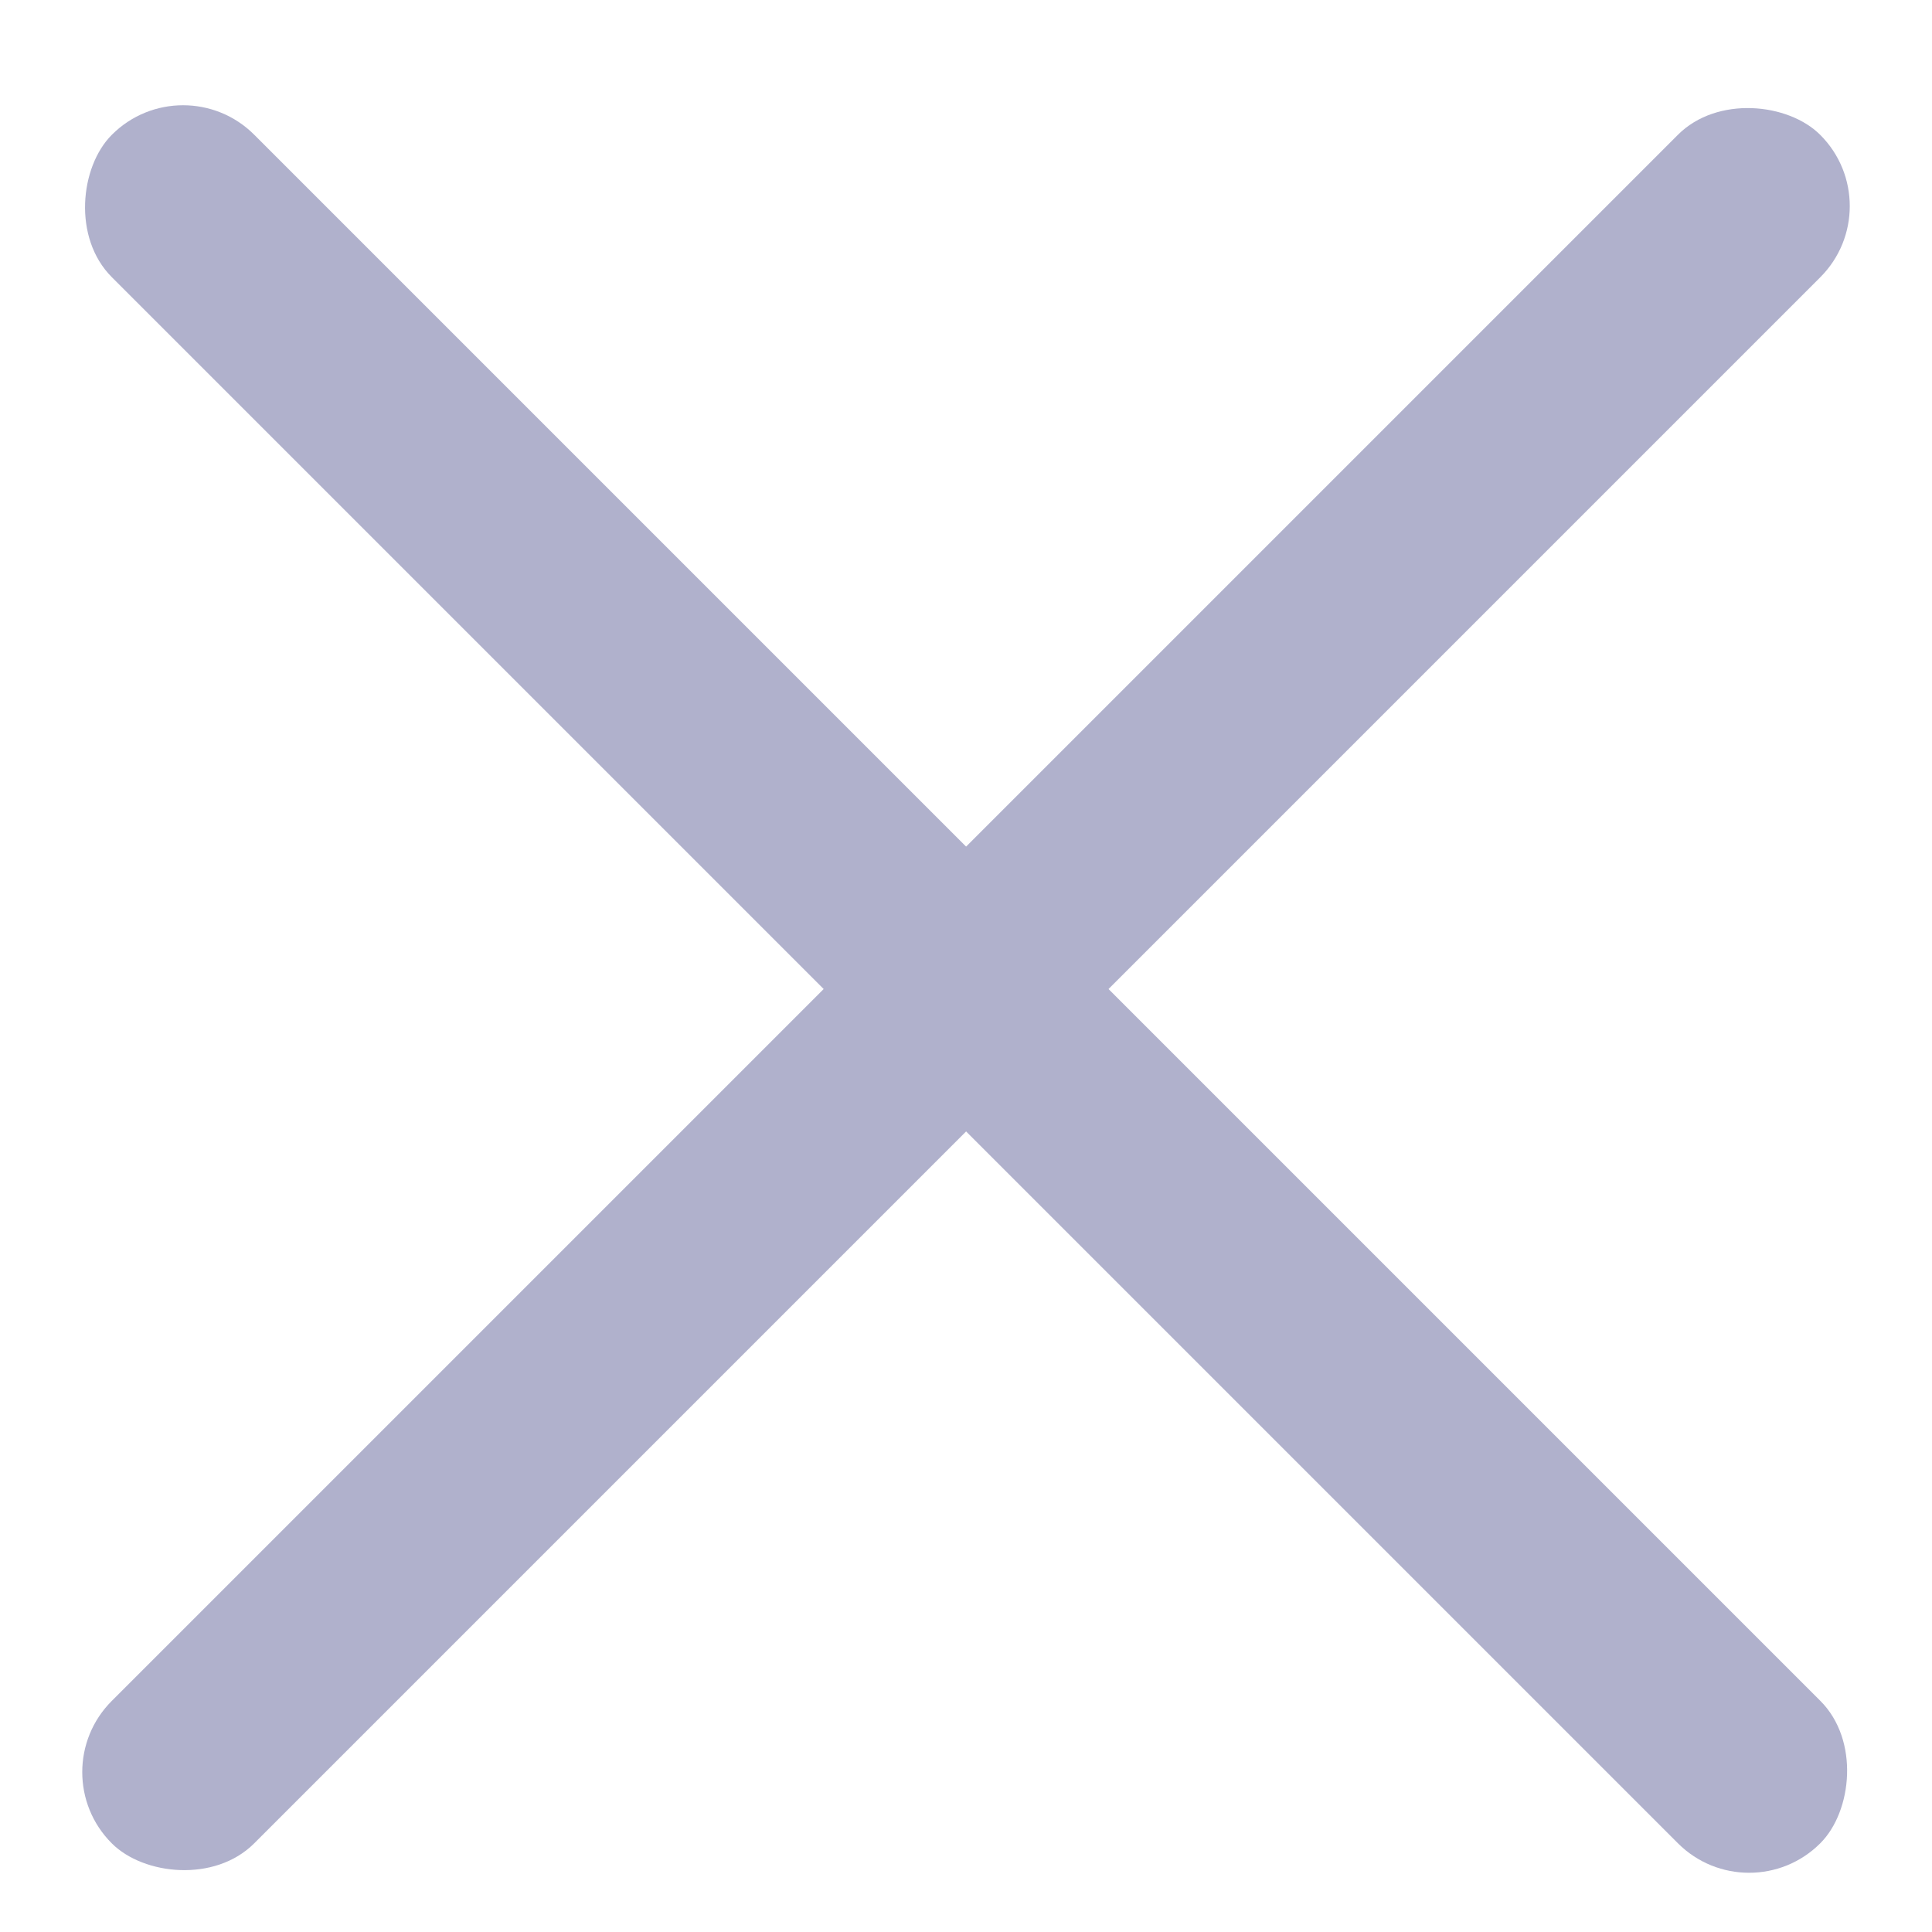
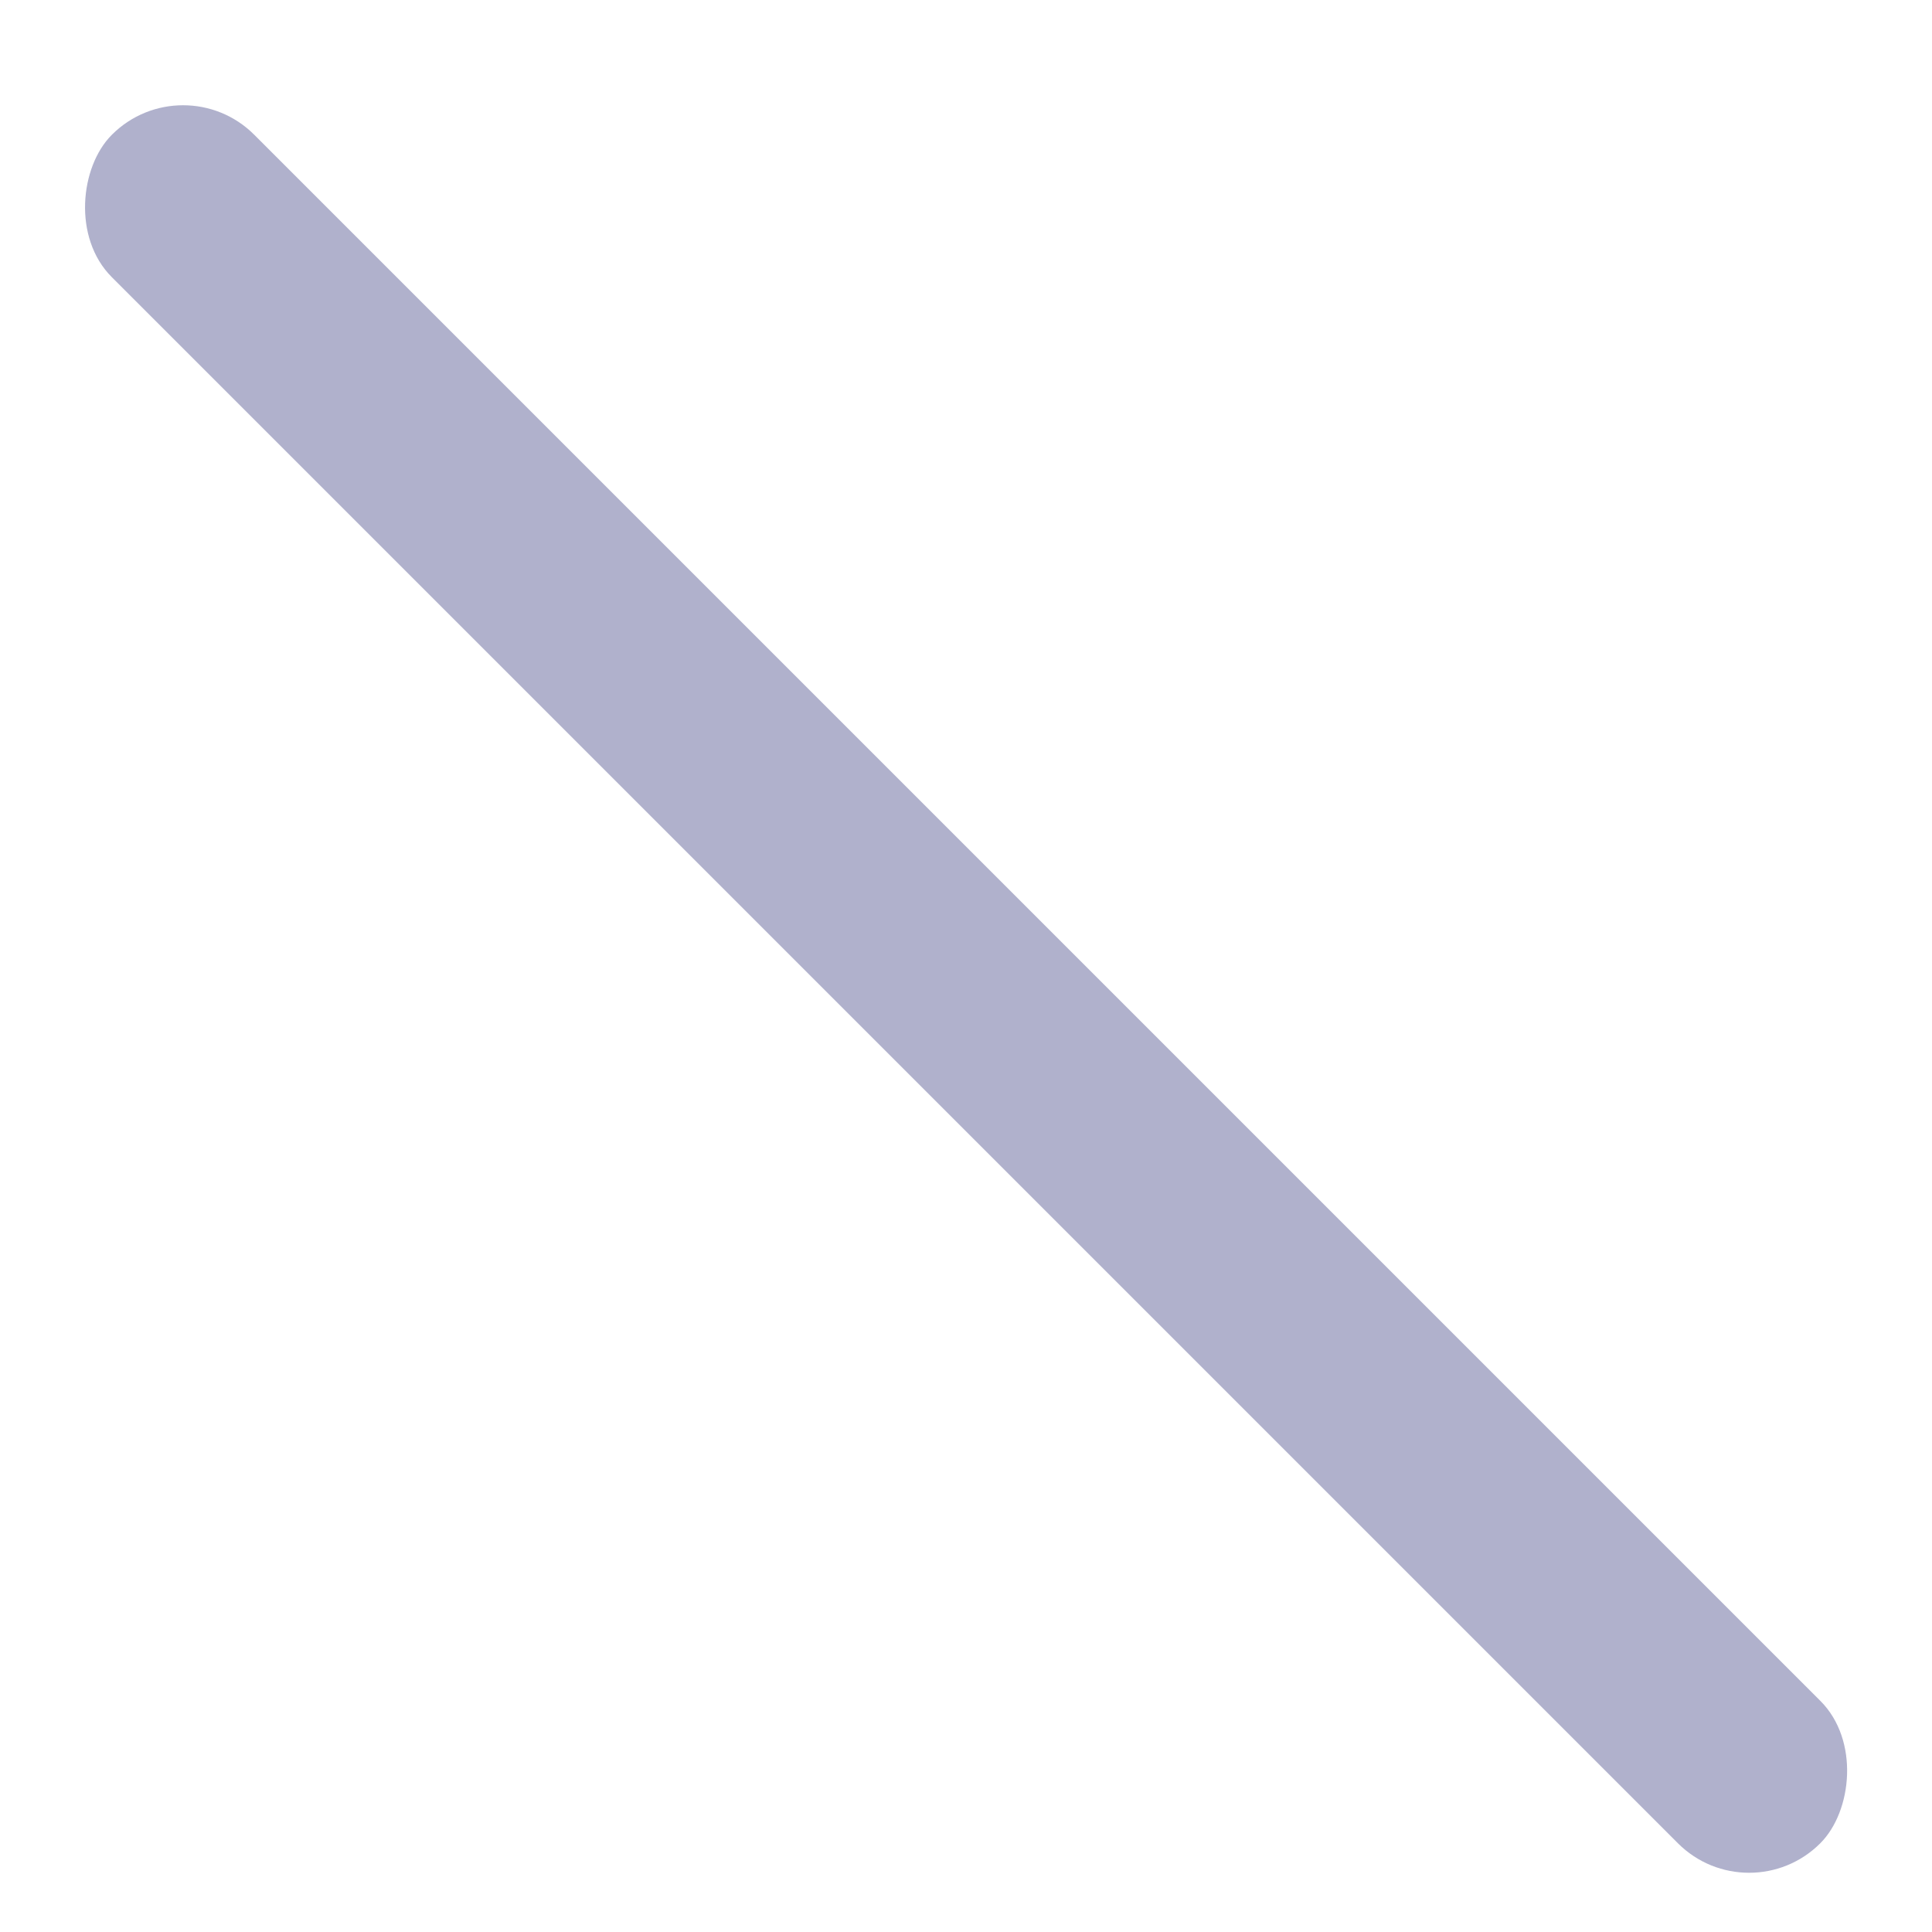
<svg xmlns="http://www.w3.org/2000/svg" width="12" height="12" viewBox="0 0 12 12" fill="none">
-   <rect x="0.252" y="11.007" width="15.007" height="1.251" rx="0.625" transform="rotate(-45 0.252 11.007)" fill="#B0B1CC" />
  <rect x="10.864" y="11.891" width="15.007" height="1.251" rx="0.625" transform="rotate(-135 10.864 11.891)" fill="#B0B1CC" />
</svg>